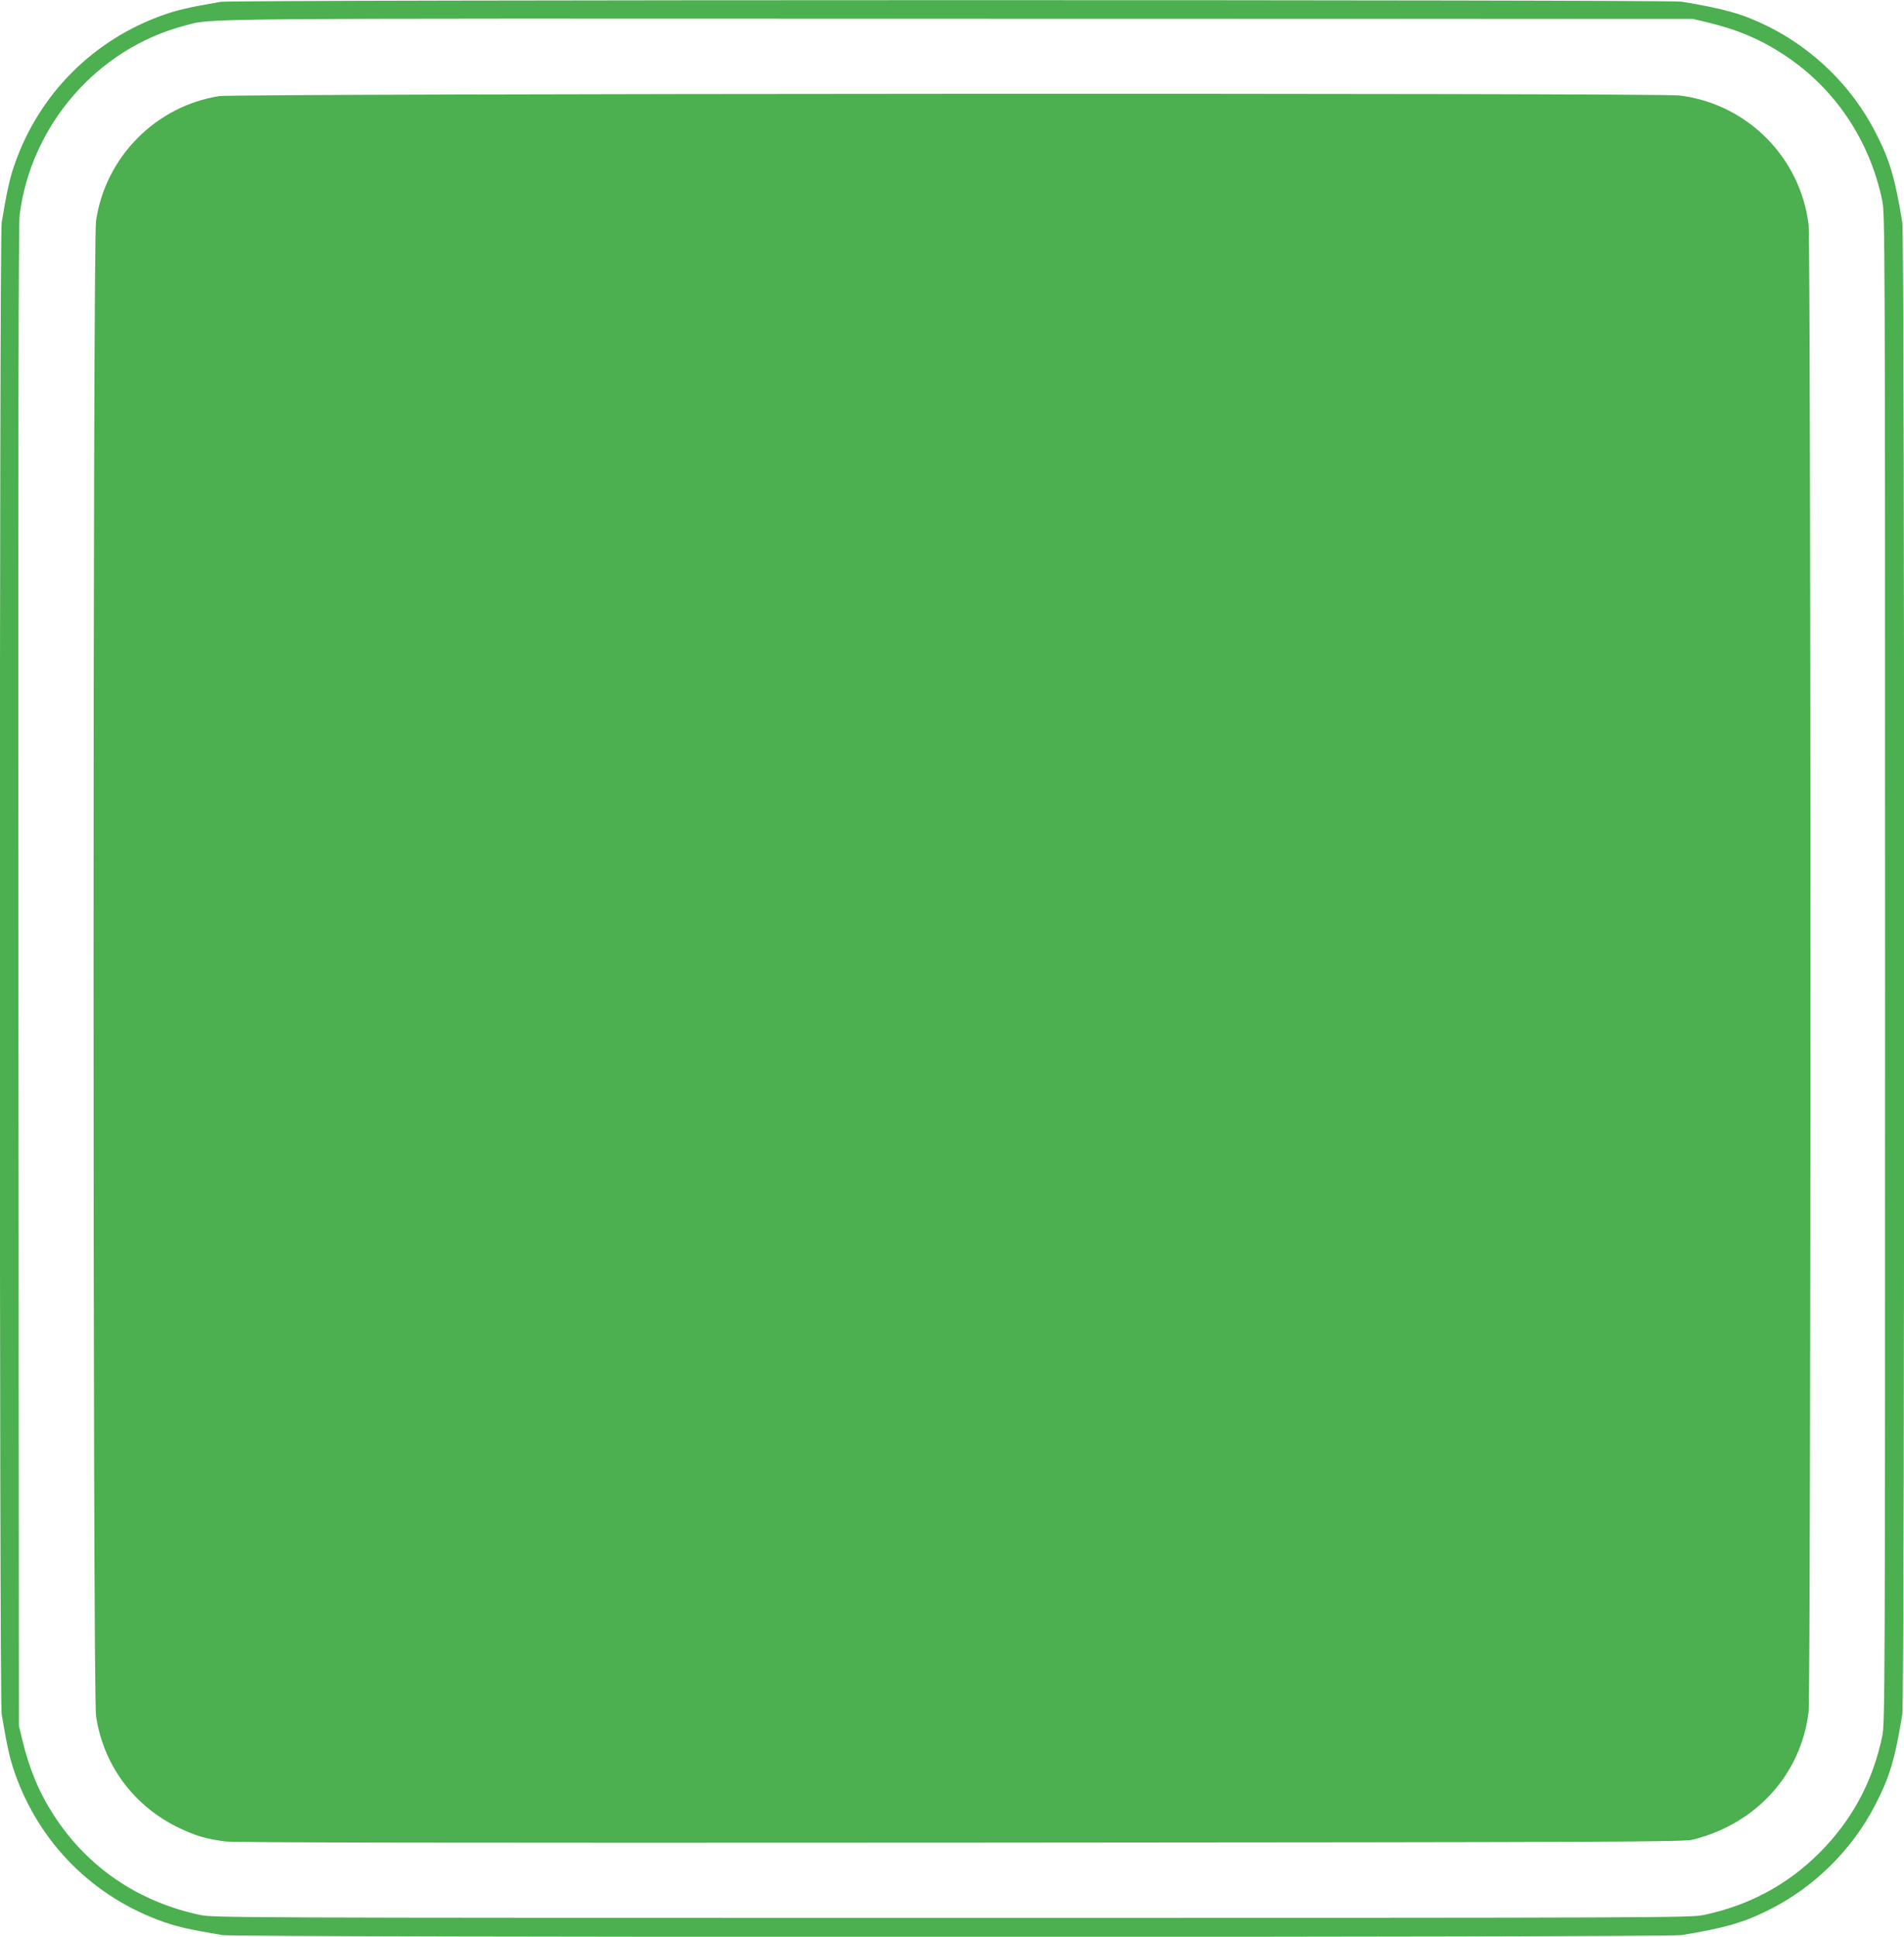
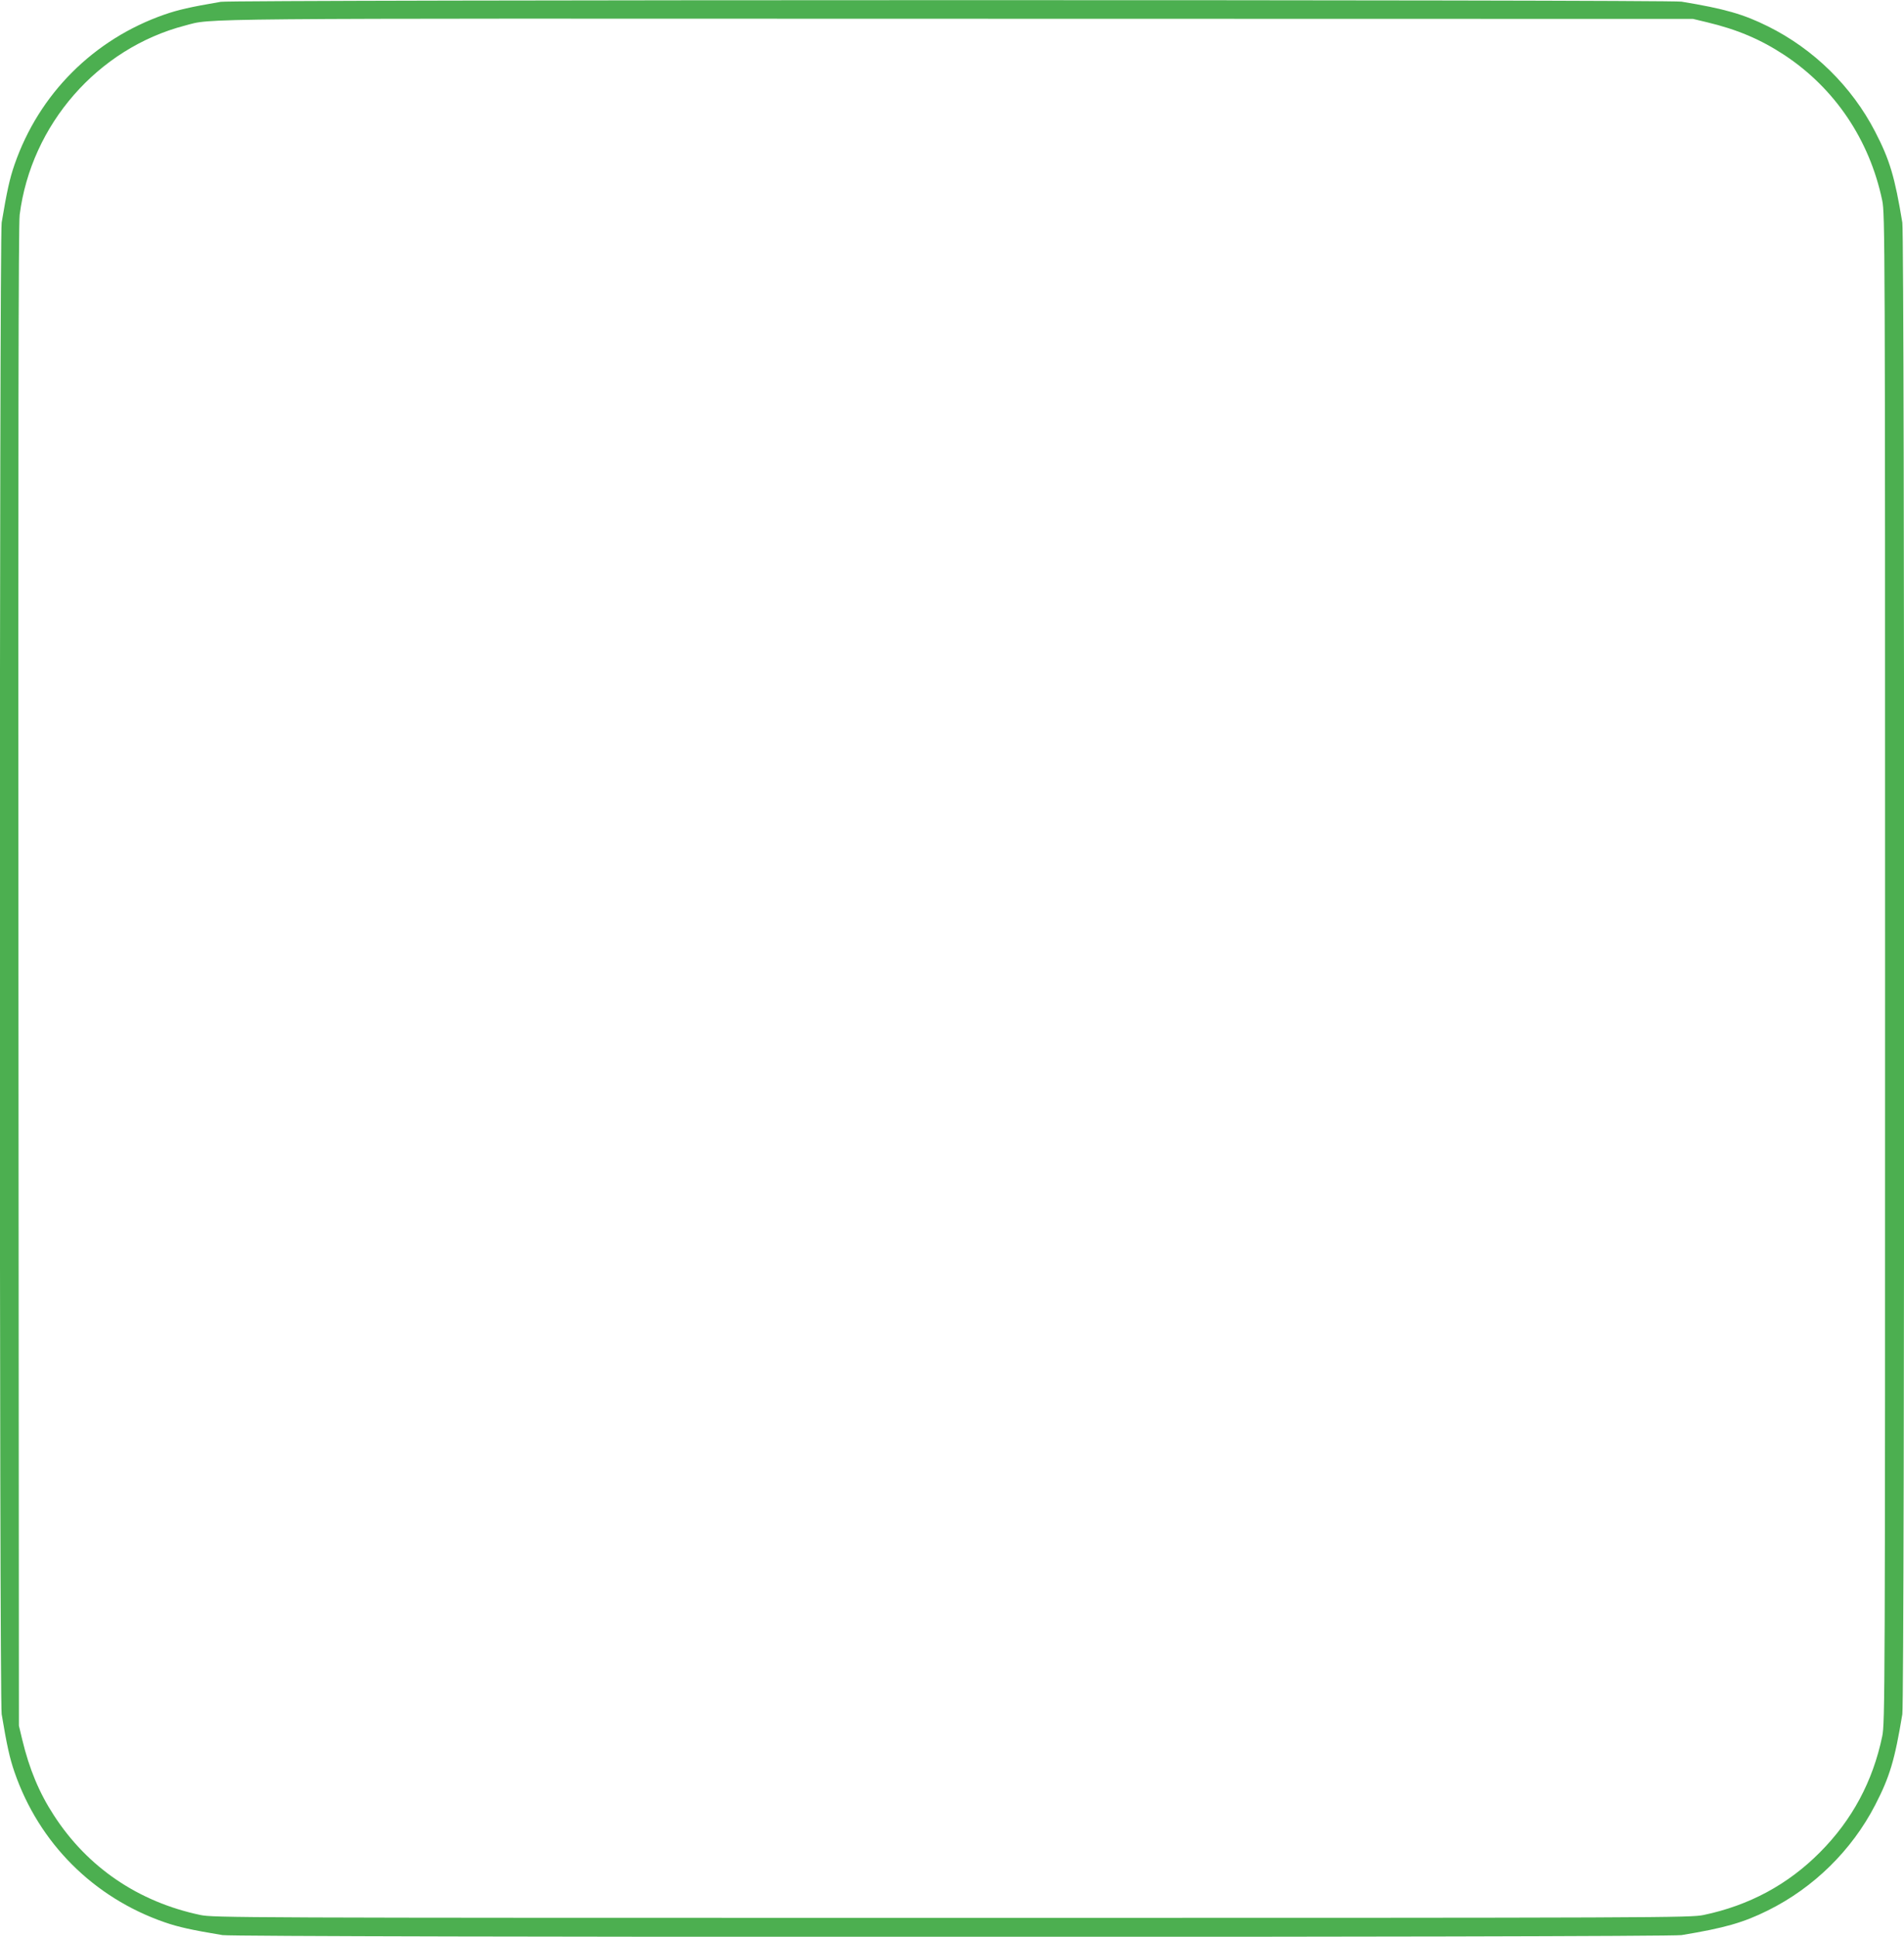
<svg xmlns="http://www.w3.org/2000/svg" version="1.0" width="1259pt" height="1280pt" viewBox="0 0 1259 1280" preserveAspectRatio="xMidYMid meet">
  <g transform="translate(0,1280) scale(0.1,-0.1)" fill="#4caf50" stroke="none">
    <path d="M1460 12788 c-205 -35 -282 -53 -372 -84 -468 -163 -830 -524 -992 -992 -32 -92 -51 -179 -85 -383 -16 -94 -16 -9764 0 -9858 34 -204 53 -291 85 -383 162 -469 522 -829 992 -992 92 -32 179 -51 383 -85 94 -16 9554 -16 9648 0 286 47 410 83 571 163 303 150 555 398 709 696 97 187 130 299 180 601 16 94 16 9764 0 9858 -50 302 -83 414 -180 601 -154 298 -406 546 -709 696 -161 80 -285 116 -571 163 -86 14 -9576 13 -9659 -1z m9827 -135 c201 -48 354 -113 511 -216 335 -221 564 -561 648 -962 18 -87 19 -230 19 -5075 0 -4845 -1 -4988 -19 -5075 -62 -298 -199 -553 -411 -766 -212 -214 -469 -352 -770 -415 -87 -18 -228 -19 -4970 -19 -4742 0 -4883 1 -4970 19 -409 86 -746 314 -969 659 -97 149 -162 305 -209 500 l-22 92 -3 4950 c-2 3509 0 4975 8 5035 76 597 517 1101 1093 1251 188 49 -66 47 5107 45 l4865 -1 92 -22z" />
-     <path d="M1450 12165 c-419 -66 -752 -401 -815 -824 -22 -145 -22 -9737 0 -9882 49 -328 253 -600 556 -743 106 -50 175 -70 299 -86 61 -8 1458 -10 4860 -8 4456 3 4780 5 4844 20 418 104 715 431 765 843 16 128 16 9702 0 9830 -54 446 -408 800 -854 854 -144 18 -9542 13 -9655 -4z" />
  </g>
</svg>